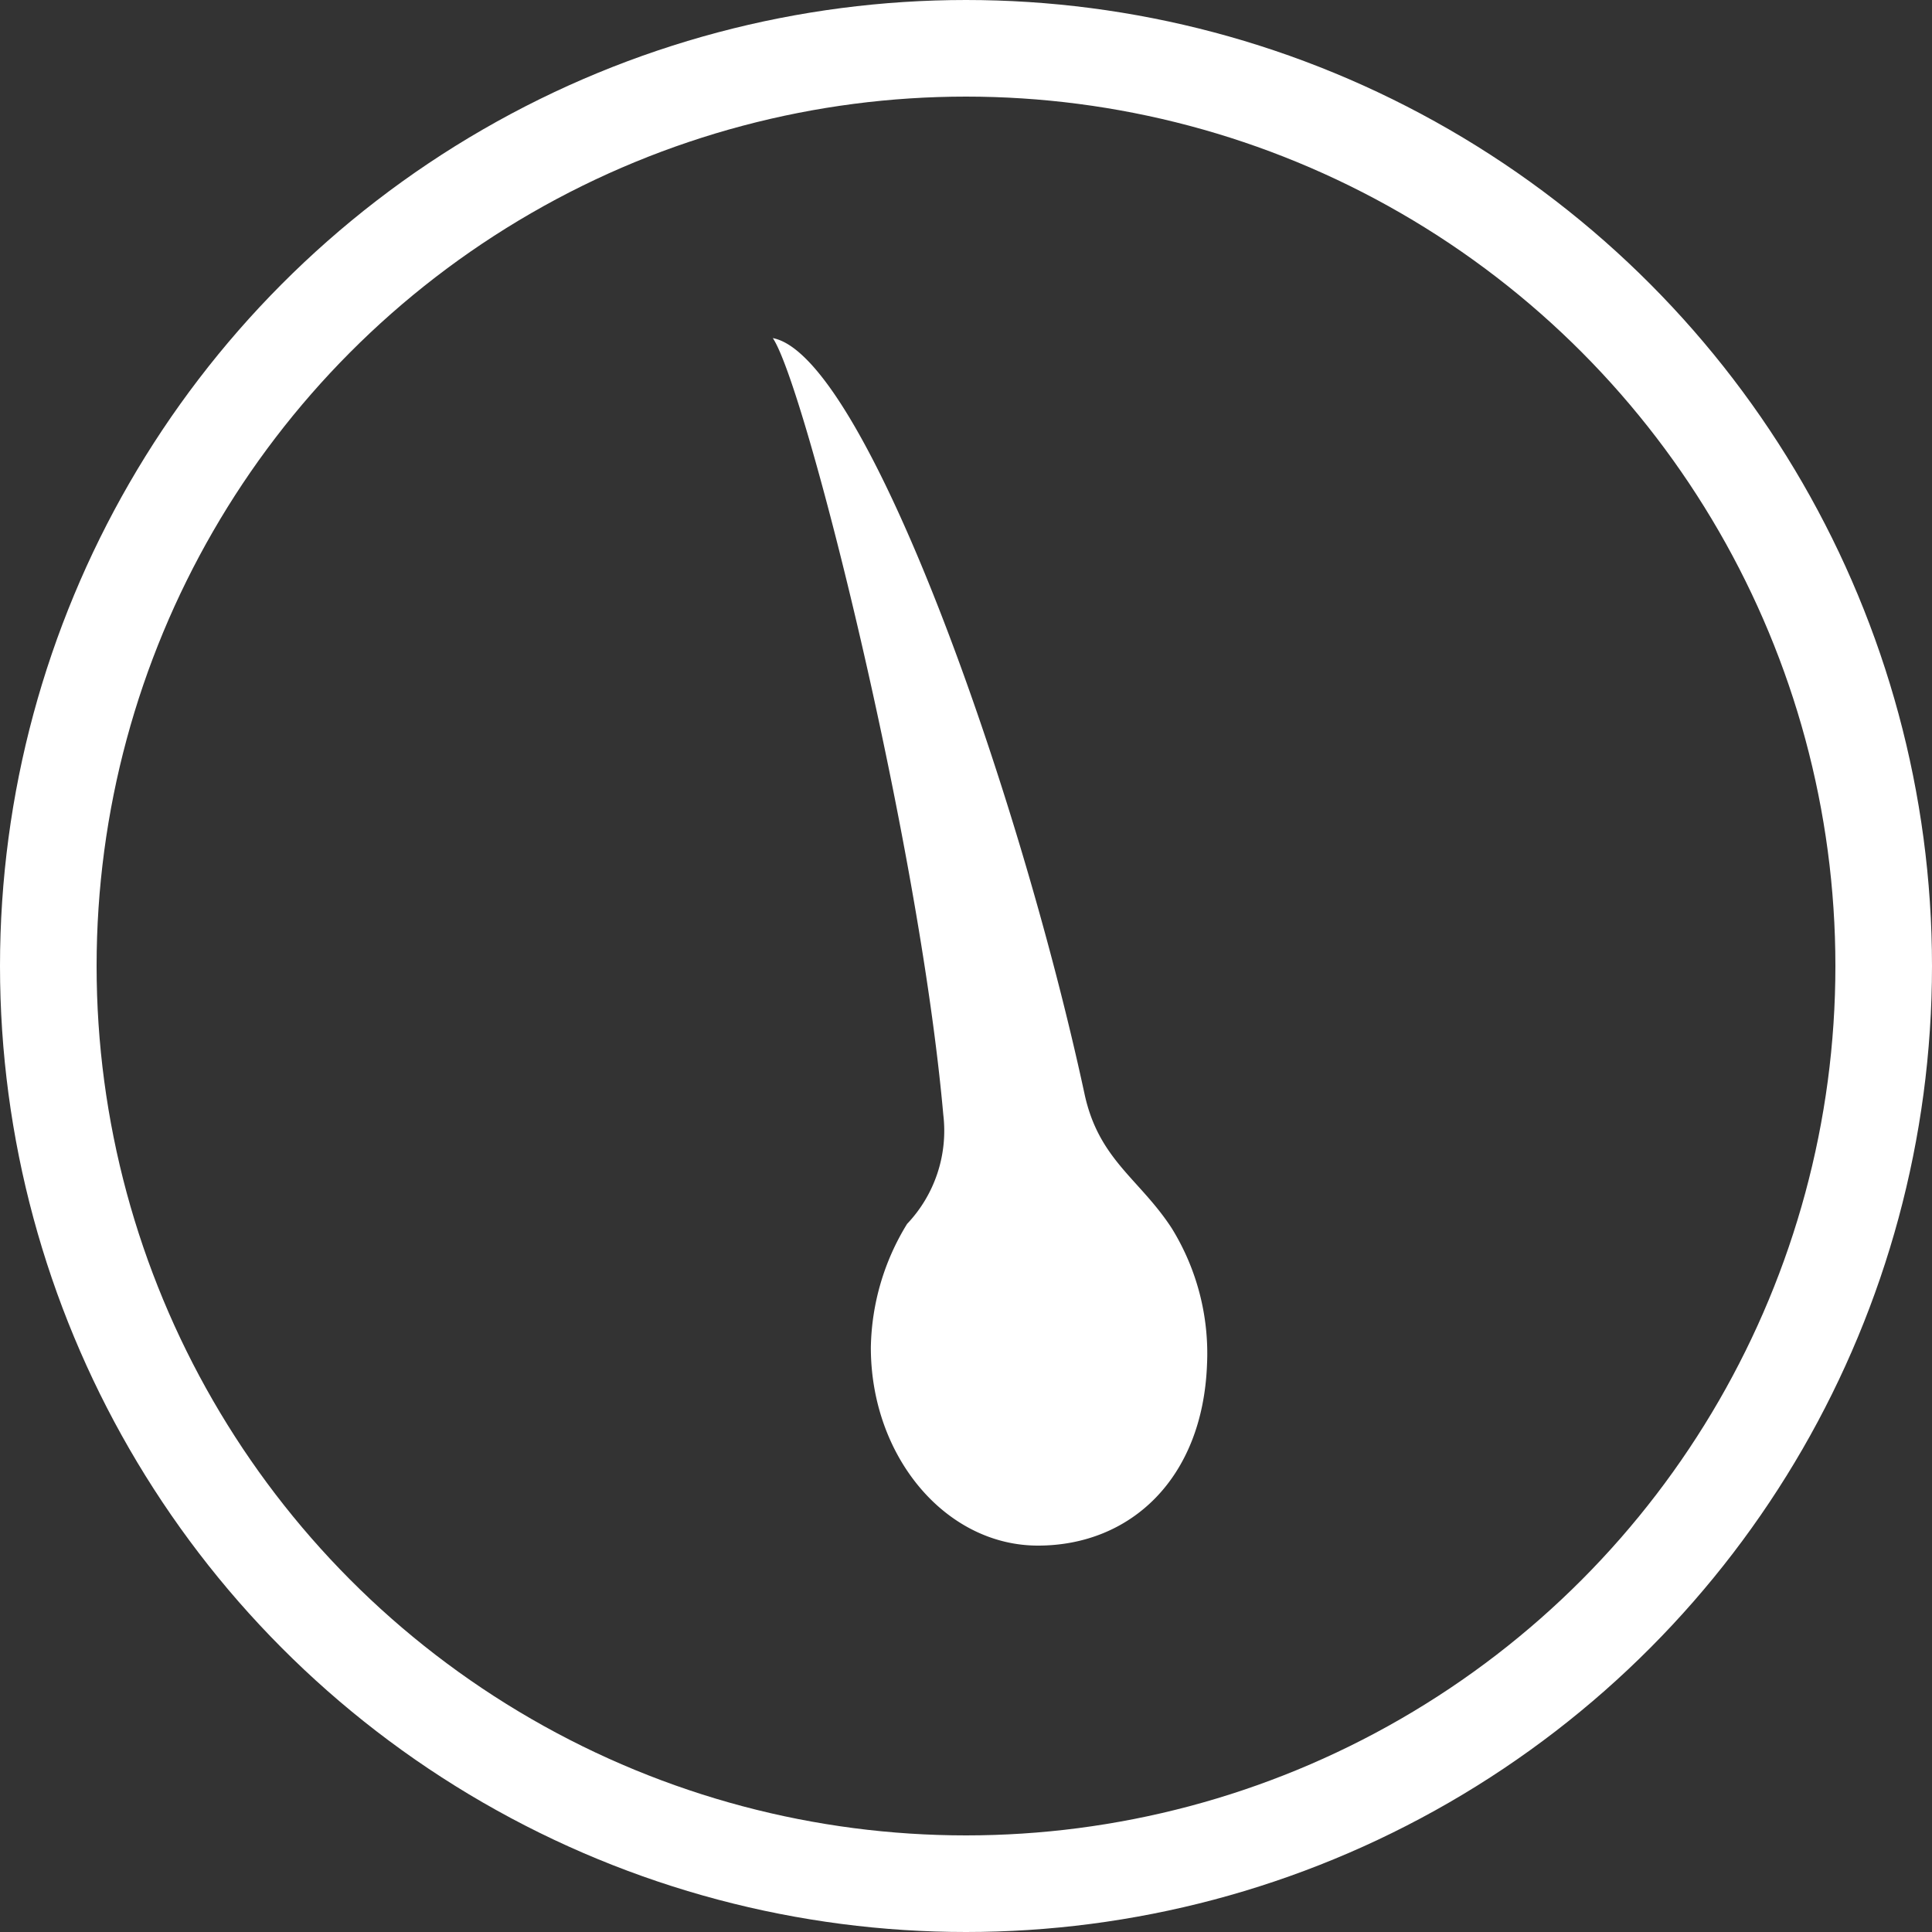
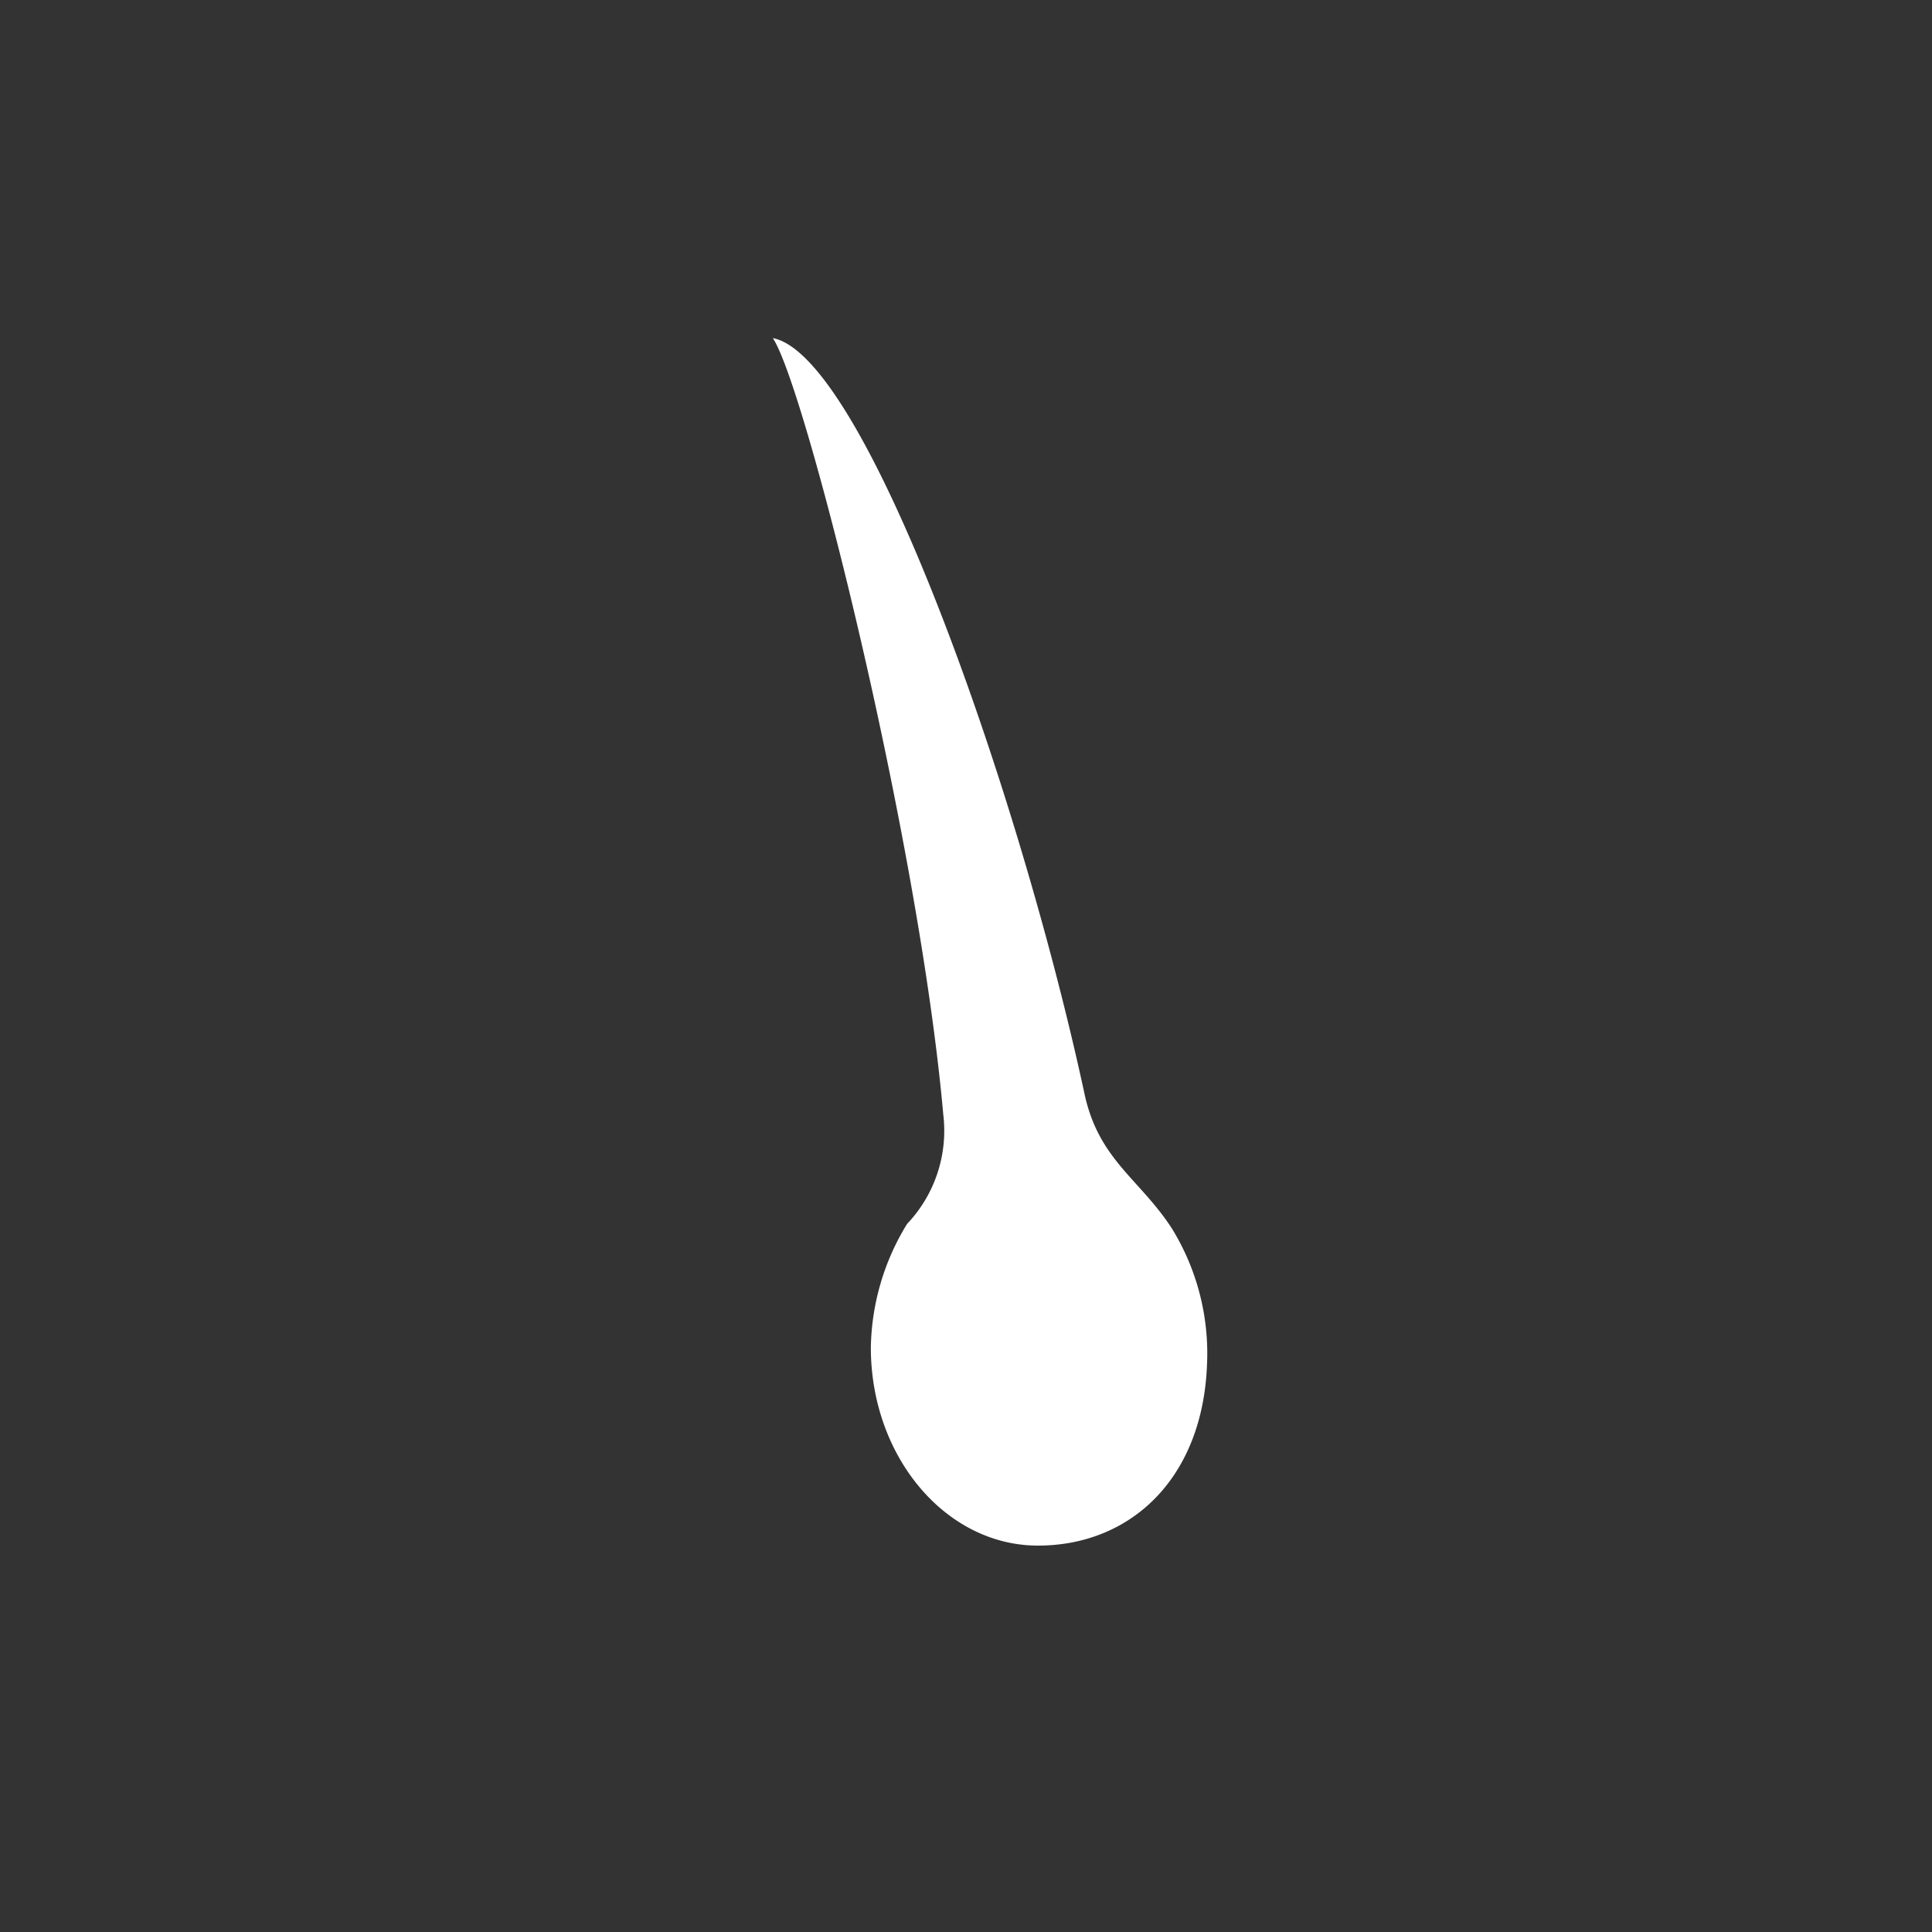
<svg xmlns="http://www.w3.org/2000/svg" id="グループ_8" data-name="グループ 8" width="40" height="40" viewBox="0 0 40 40">
  <rect x="0" y="0" width="40" height="40" fill="#333333" stroke="none" />
  <defs>
    <style>
      .cls-1 {
        fill: none;
        stroke: #fff;
        stroke-width: 2px;
      }

      .cls-2 {
        fill: #fff;
        fill-rule: evenodd;
      }
    </style>
  </defs>
-   <circle id="楕円形_608" data-name="楕円形 608" class="cls-1" cx="20" cy="20" r="19" />
  <path id="シェイプ_645" data-name="シェイプ 645" class="cls-2" d="M5086.78,2857.34a5.026,5.026,0,0,0-.75,2.56c0,2.26,1.55,4.1,3.46,4.1s3.41-1.38,3.5-3.75a4.932,4.932,0,0,0-.73-2.82c-0.67-1.03-1.52-1.42-1.81-2.8-1.37-6.34-4.54-15.27-6.45-15.63,0.66,0.97,3.02,10.34,3.53,16.08A2.8,2.8,0,0,1,5086.78,2857.34Z" transform="translate(-5068 -2832)" />
</svg>